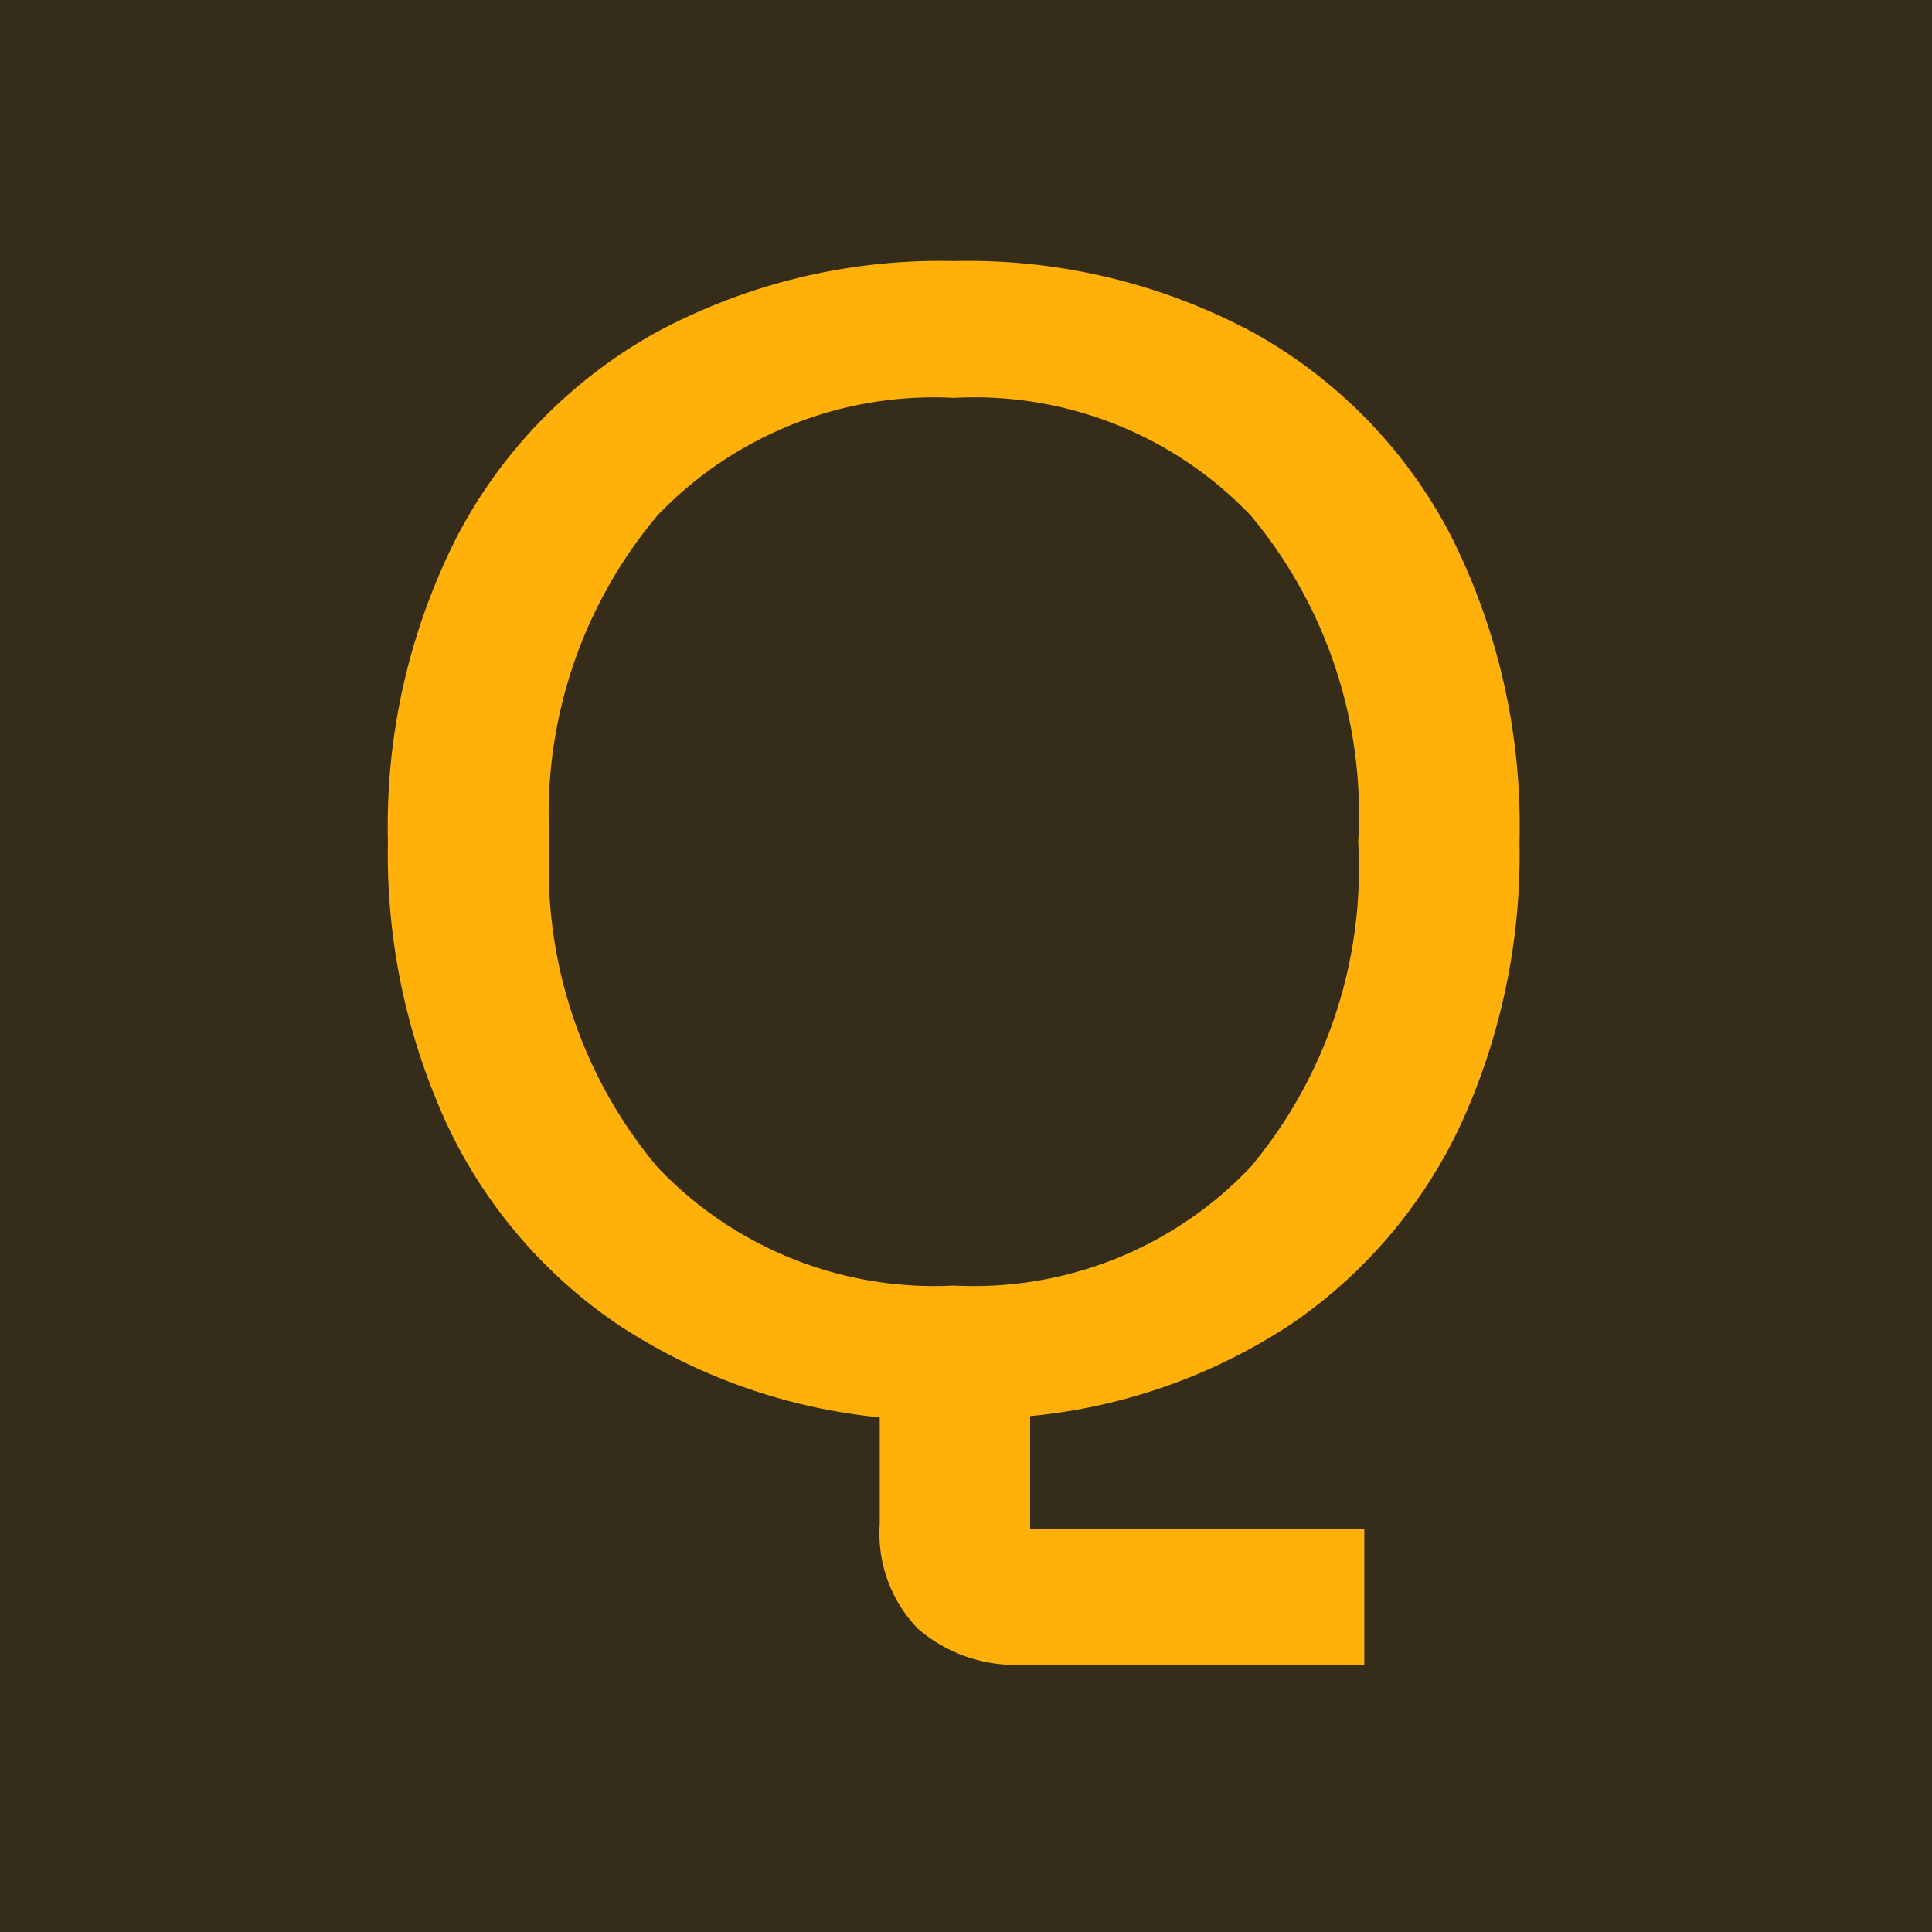
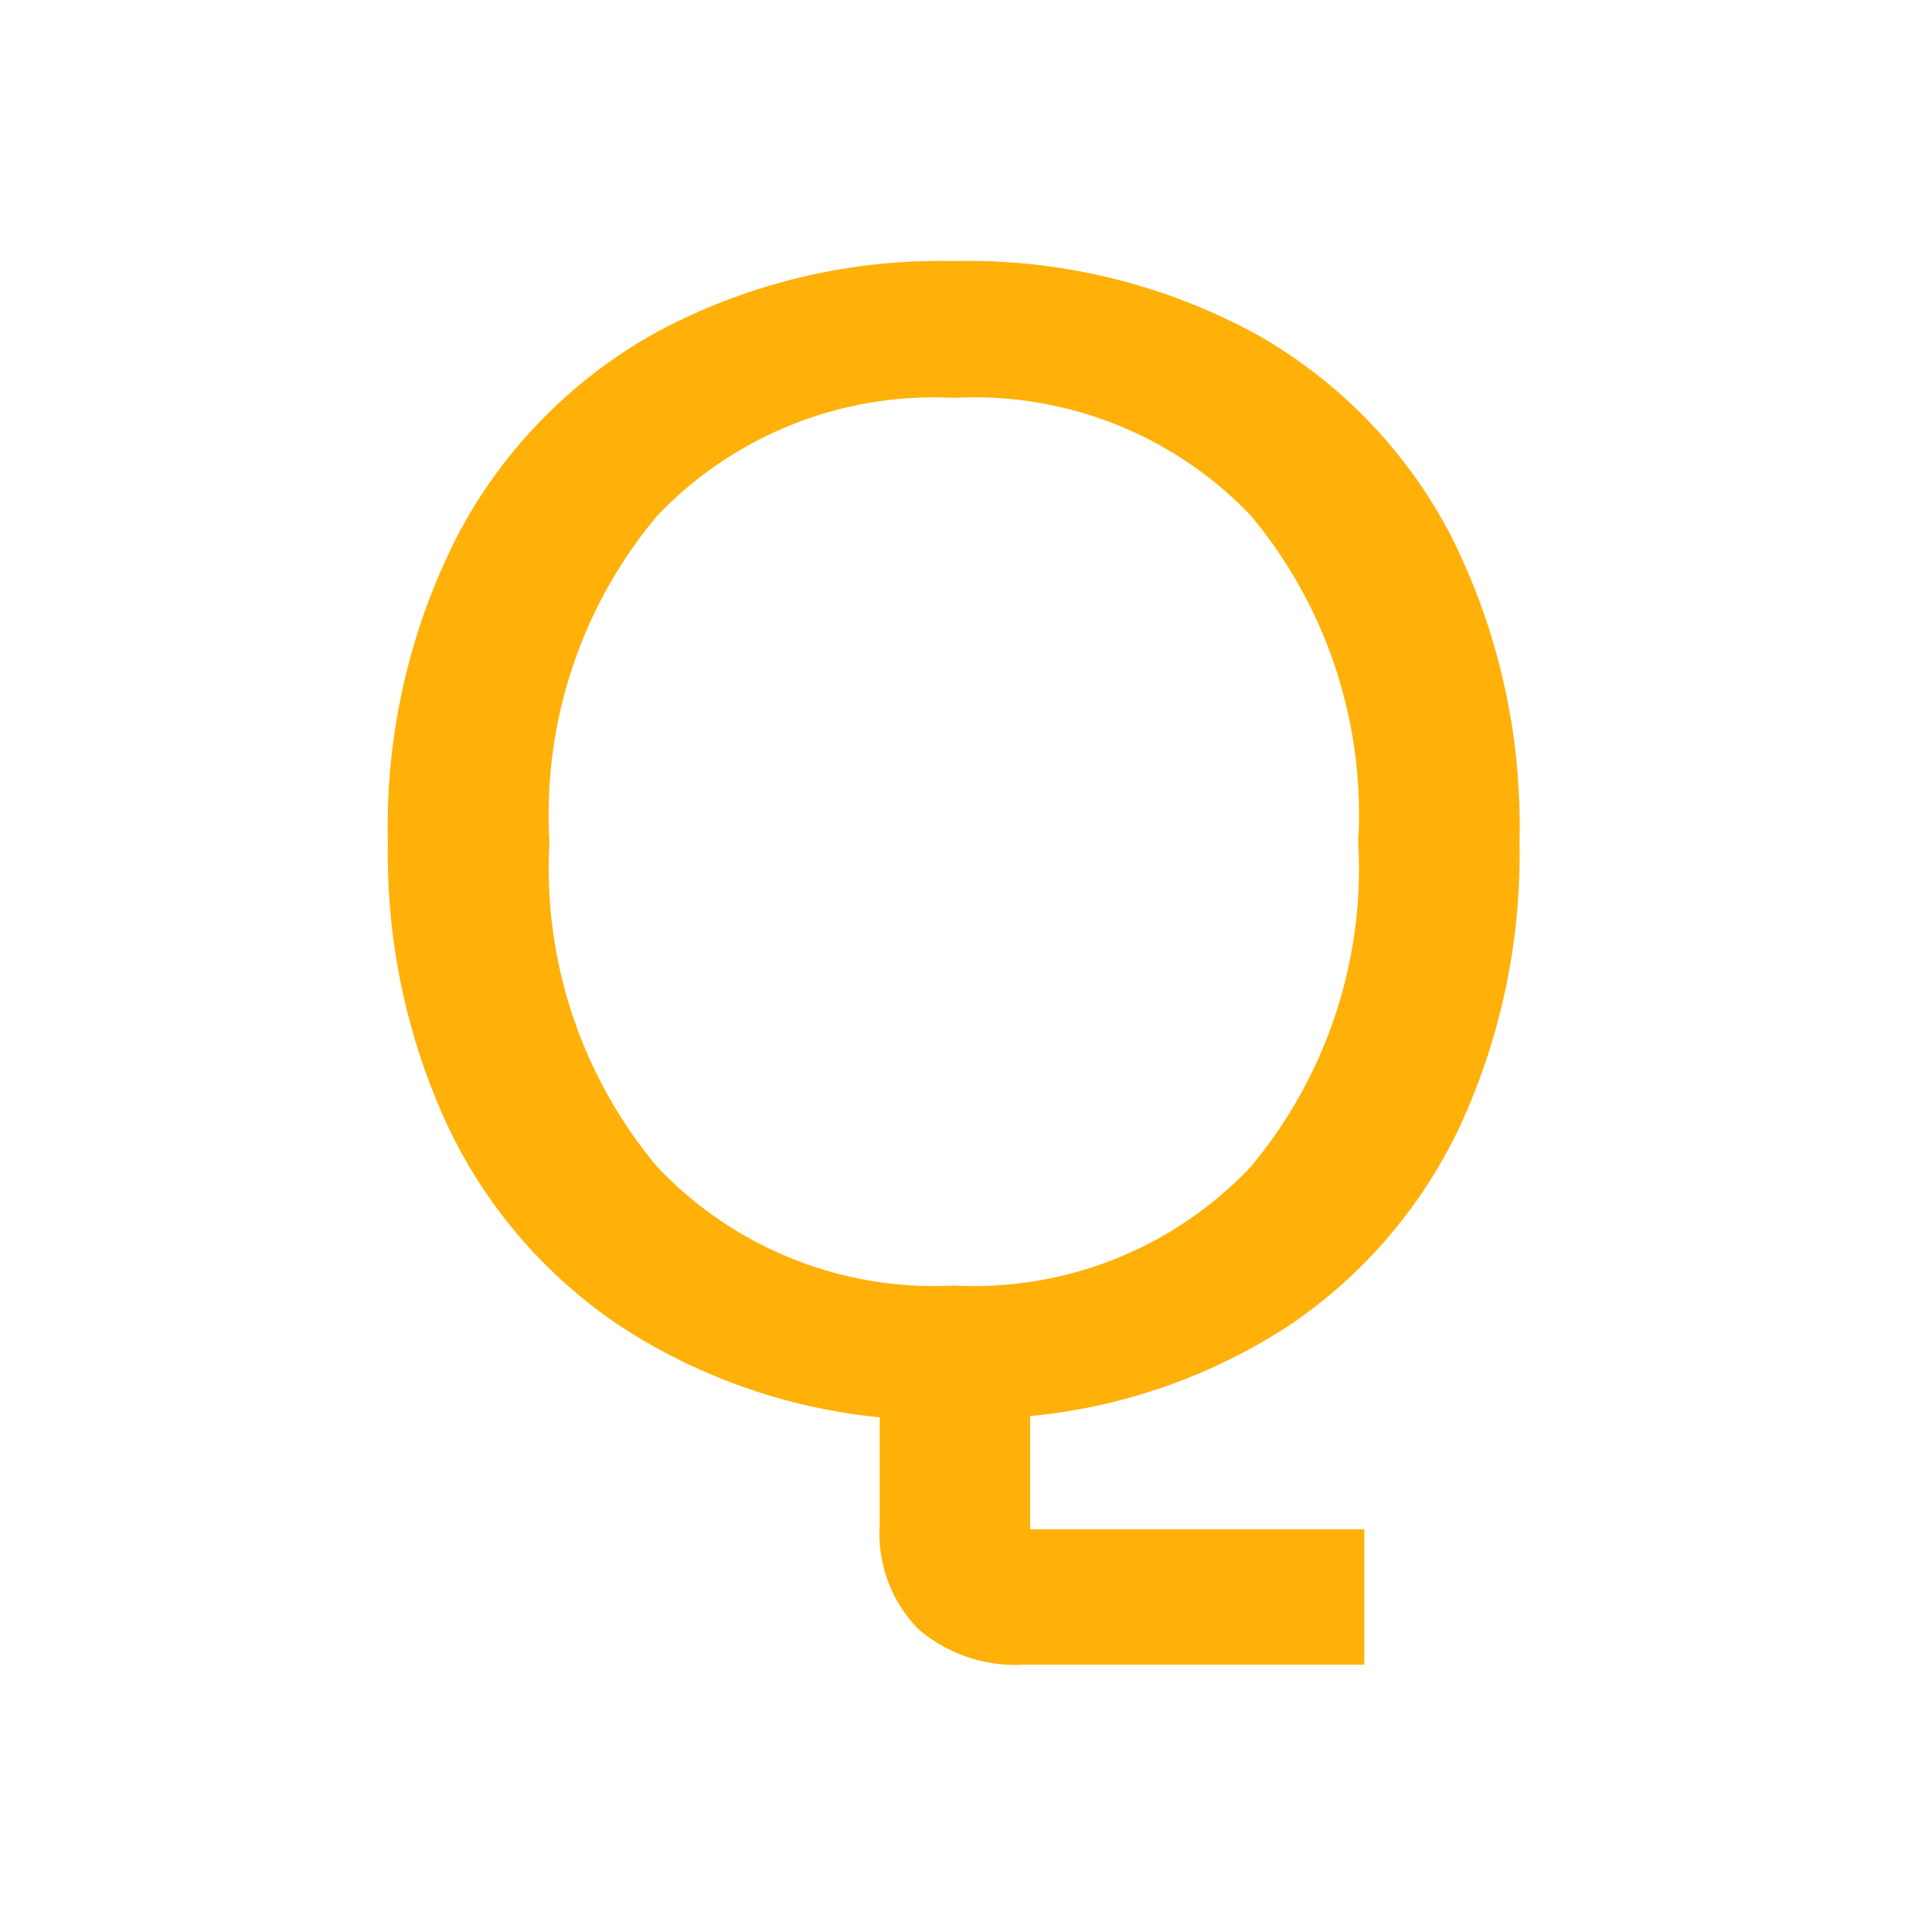
<svg xmlns="http://www.w3.org/2000/svg" width="37" height="37" viewBox="0 0 37 37">
  <g id="グループ_11053" data-name="グループ 11053" transform="translate(-11255 8649)">
-     <rect id="長方形_24815" data-name="長方形 24815" width="37" height="37" transform="translate(11255 -8649)" fill="#352c19" />
    <path id="パス_73774" data-name="パス 73774" d="M13.621,4.96a2.854,2.854,0,0,1-2.045-.691,2.623,2.623,0,0,1-.728-2V.224A11.07,11.07,0,0,1,5.843-1.547,9.5,9.5,0,0,1,2.576-5.352,12.364,12.364,0,0,1,1.429-10.8a12.226,12.226,0,0,1,1.344-5.885,9.52,9.52,0,0,1,3.784-3.864,11.465,11.465,0,0,1,5.709-1.371A11.54,11.54,0,0,1,18-20.552a9.416,9.416,0,0,1,3.771,3.861A12.338,12.338,0,0,1,23.1-10.8a12.409,12.409,0,0,1-1.136,5.44,9.477,9.477,0,0,1-3.232,3.795A10.952,10.952,0,0,1,13.728.2V2.368h6.4V4.96ZM12.267-2.3a7.3,7.3,0,0,0,5.68-2.267A8.906,8.906,0,0,0,20.011-10.8a8.926,8.926,0,0,0-2.053-6.242A7.311,7.311,0,0,0,12.267-19.3a7.32,7.32,0,0,0-5.677,2.253A8.889,8.889,0,0,0,4.523-10.8,8.9,8.9,0,0,0,6.589-4.571,7.3,7.3,0,0,0,12.267-2.3Z" transform="translate(11261 -8622.08)" fill="#ffb10a" />
  </g>
</svg>